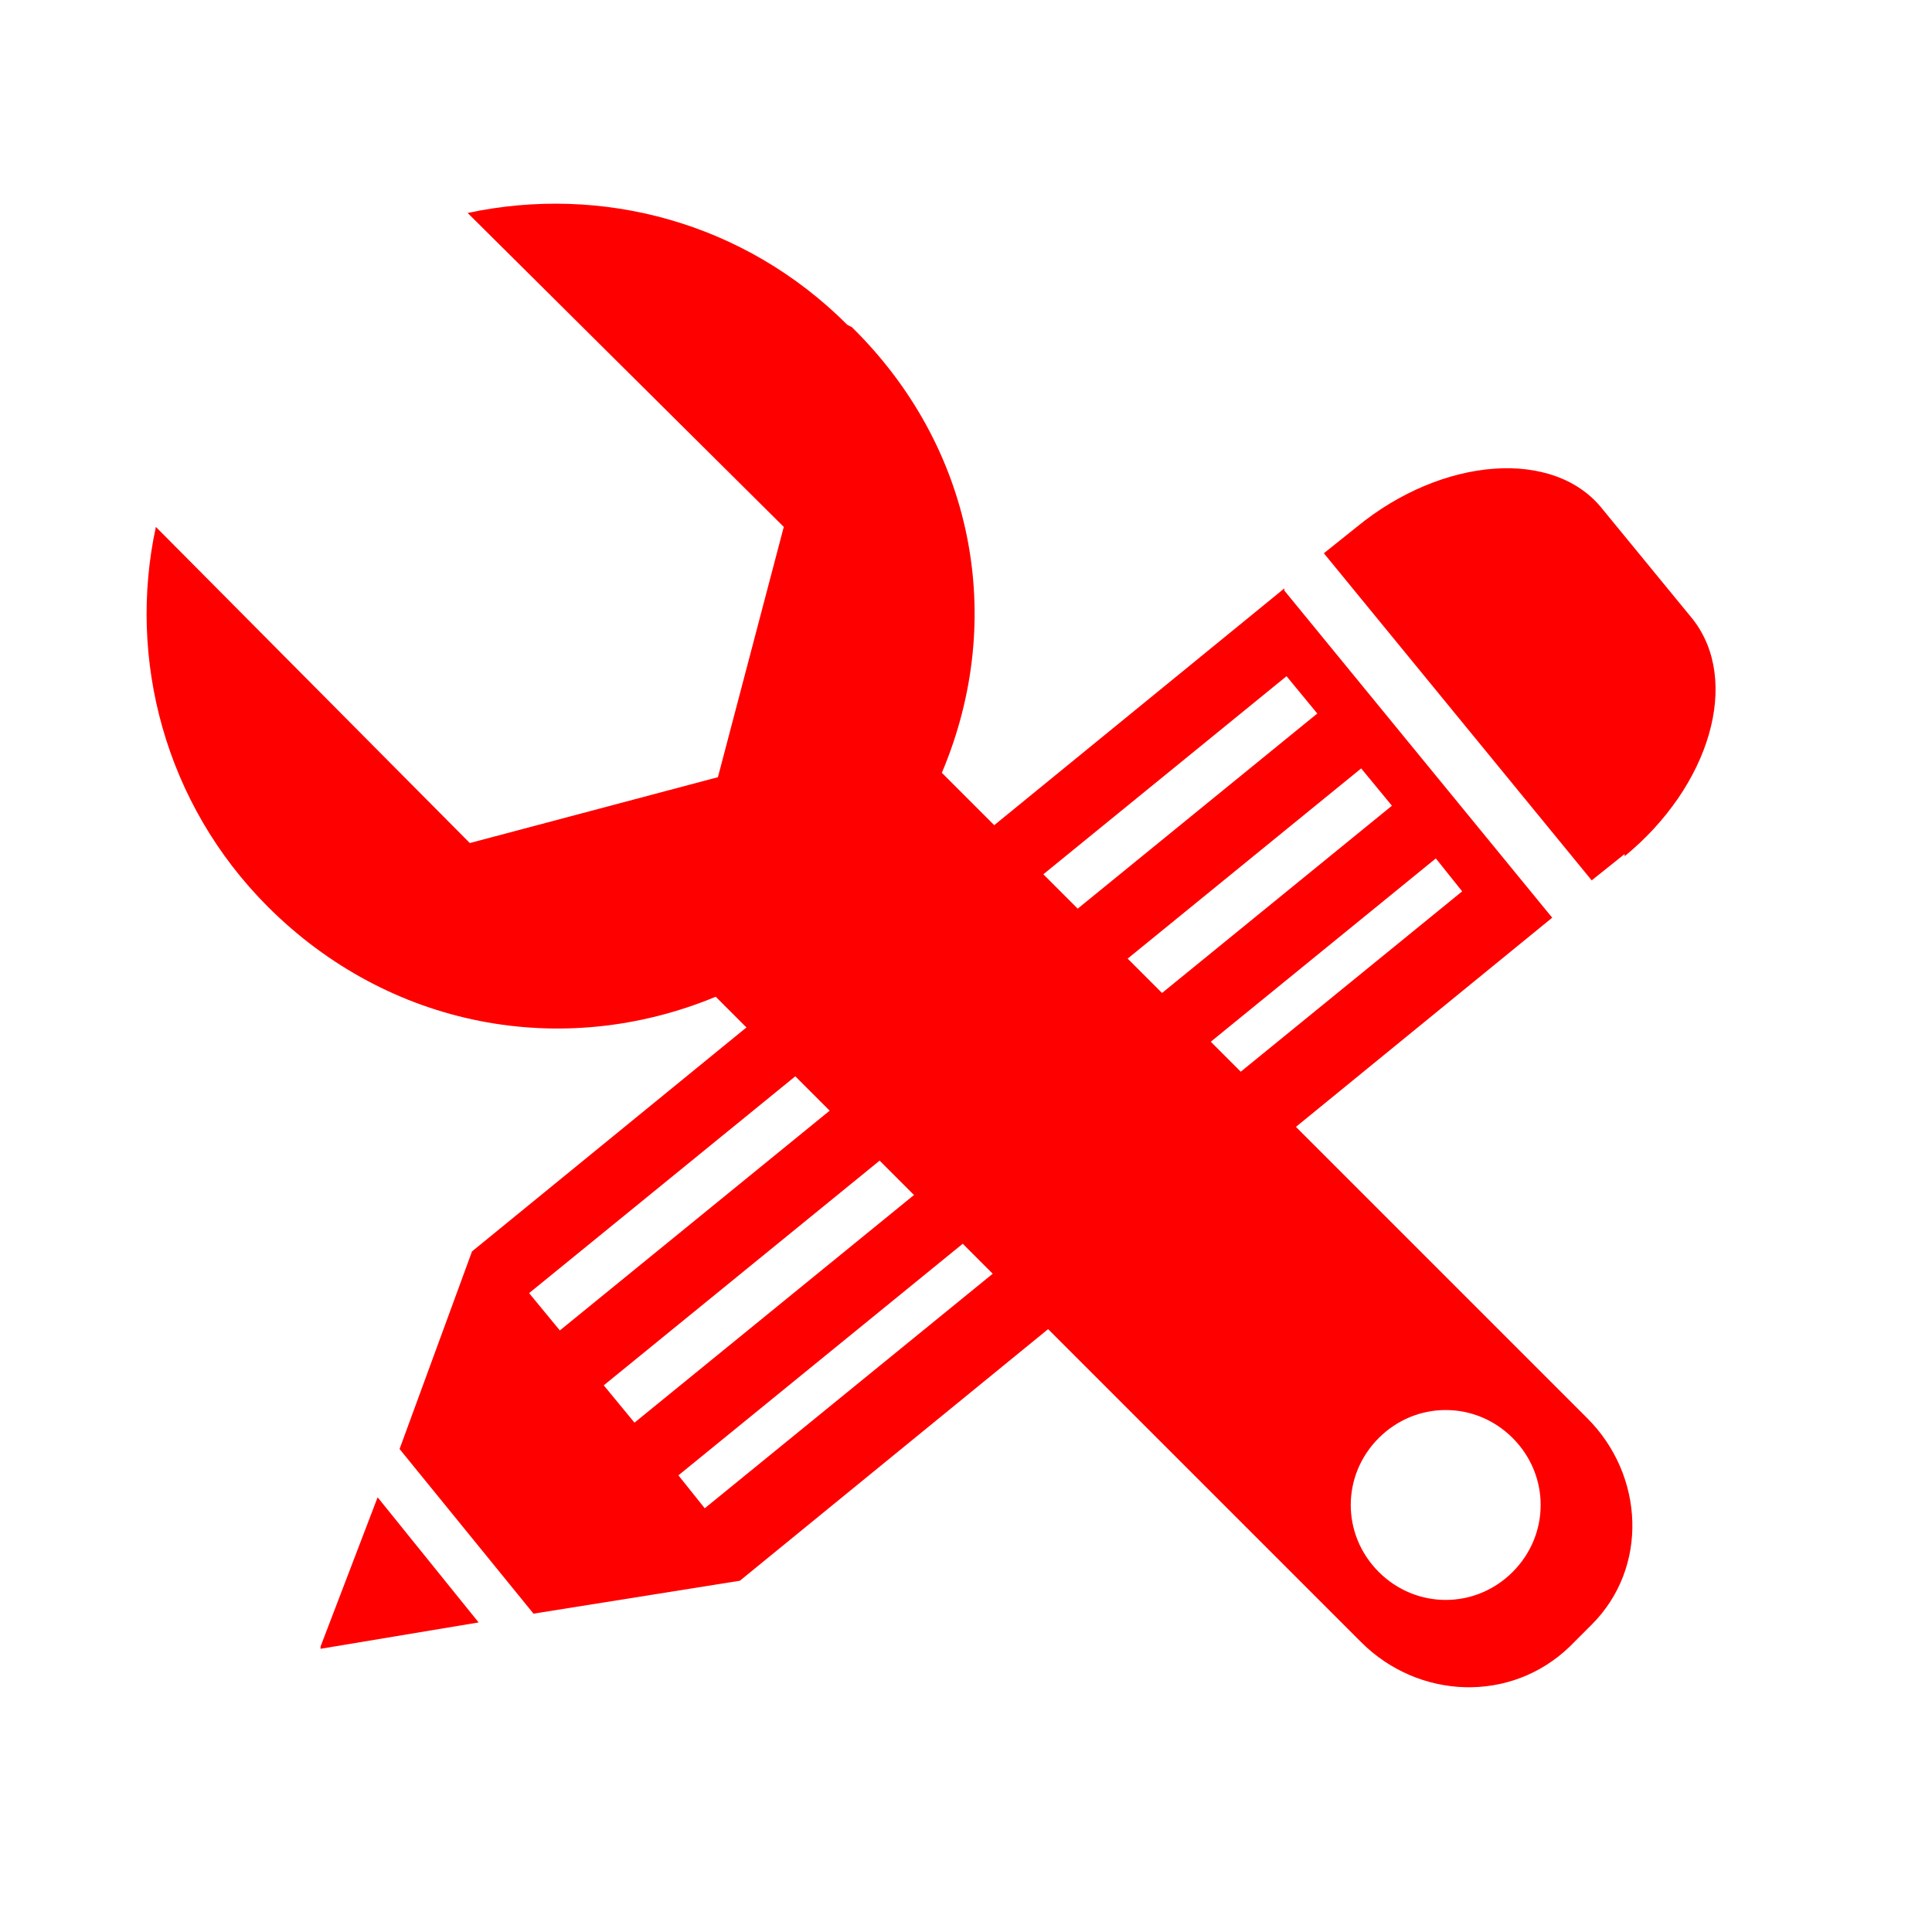
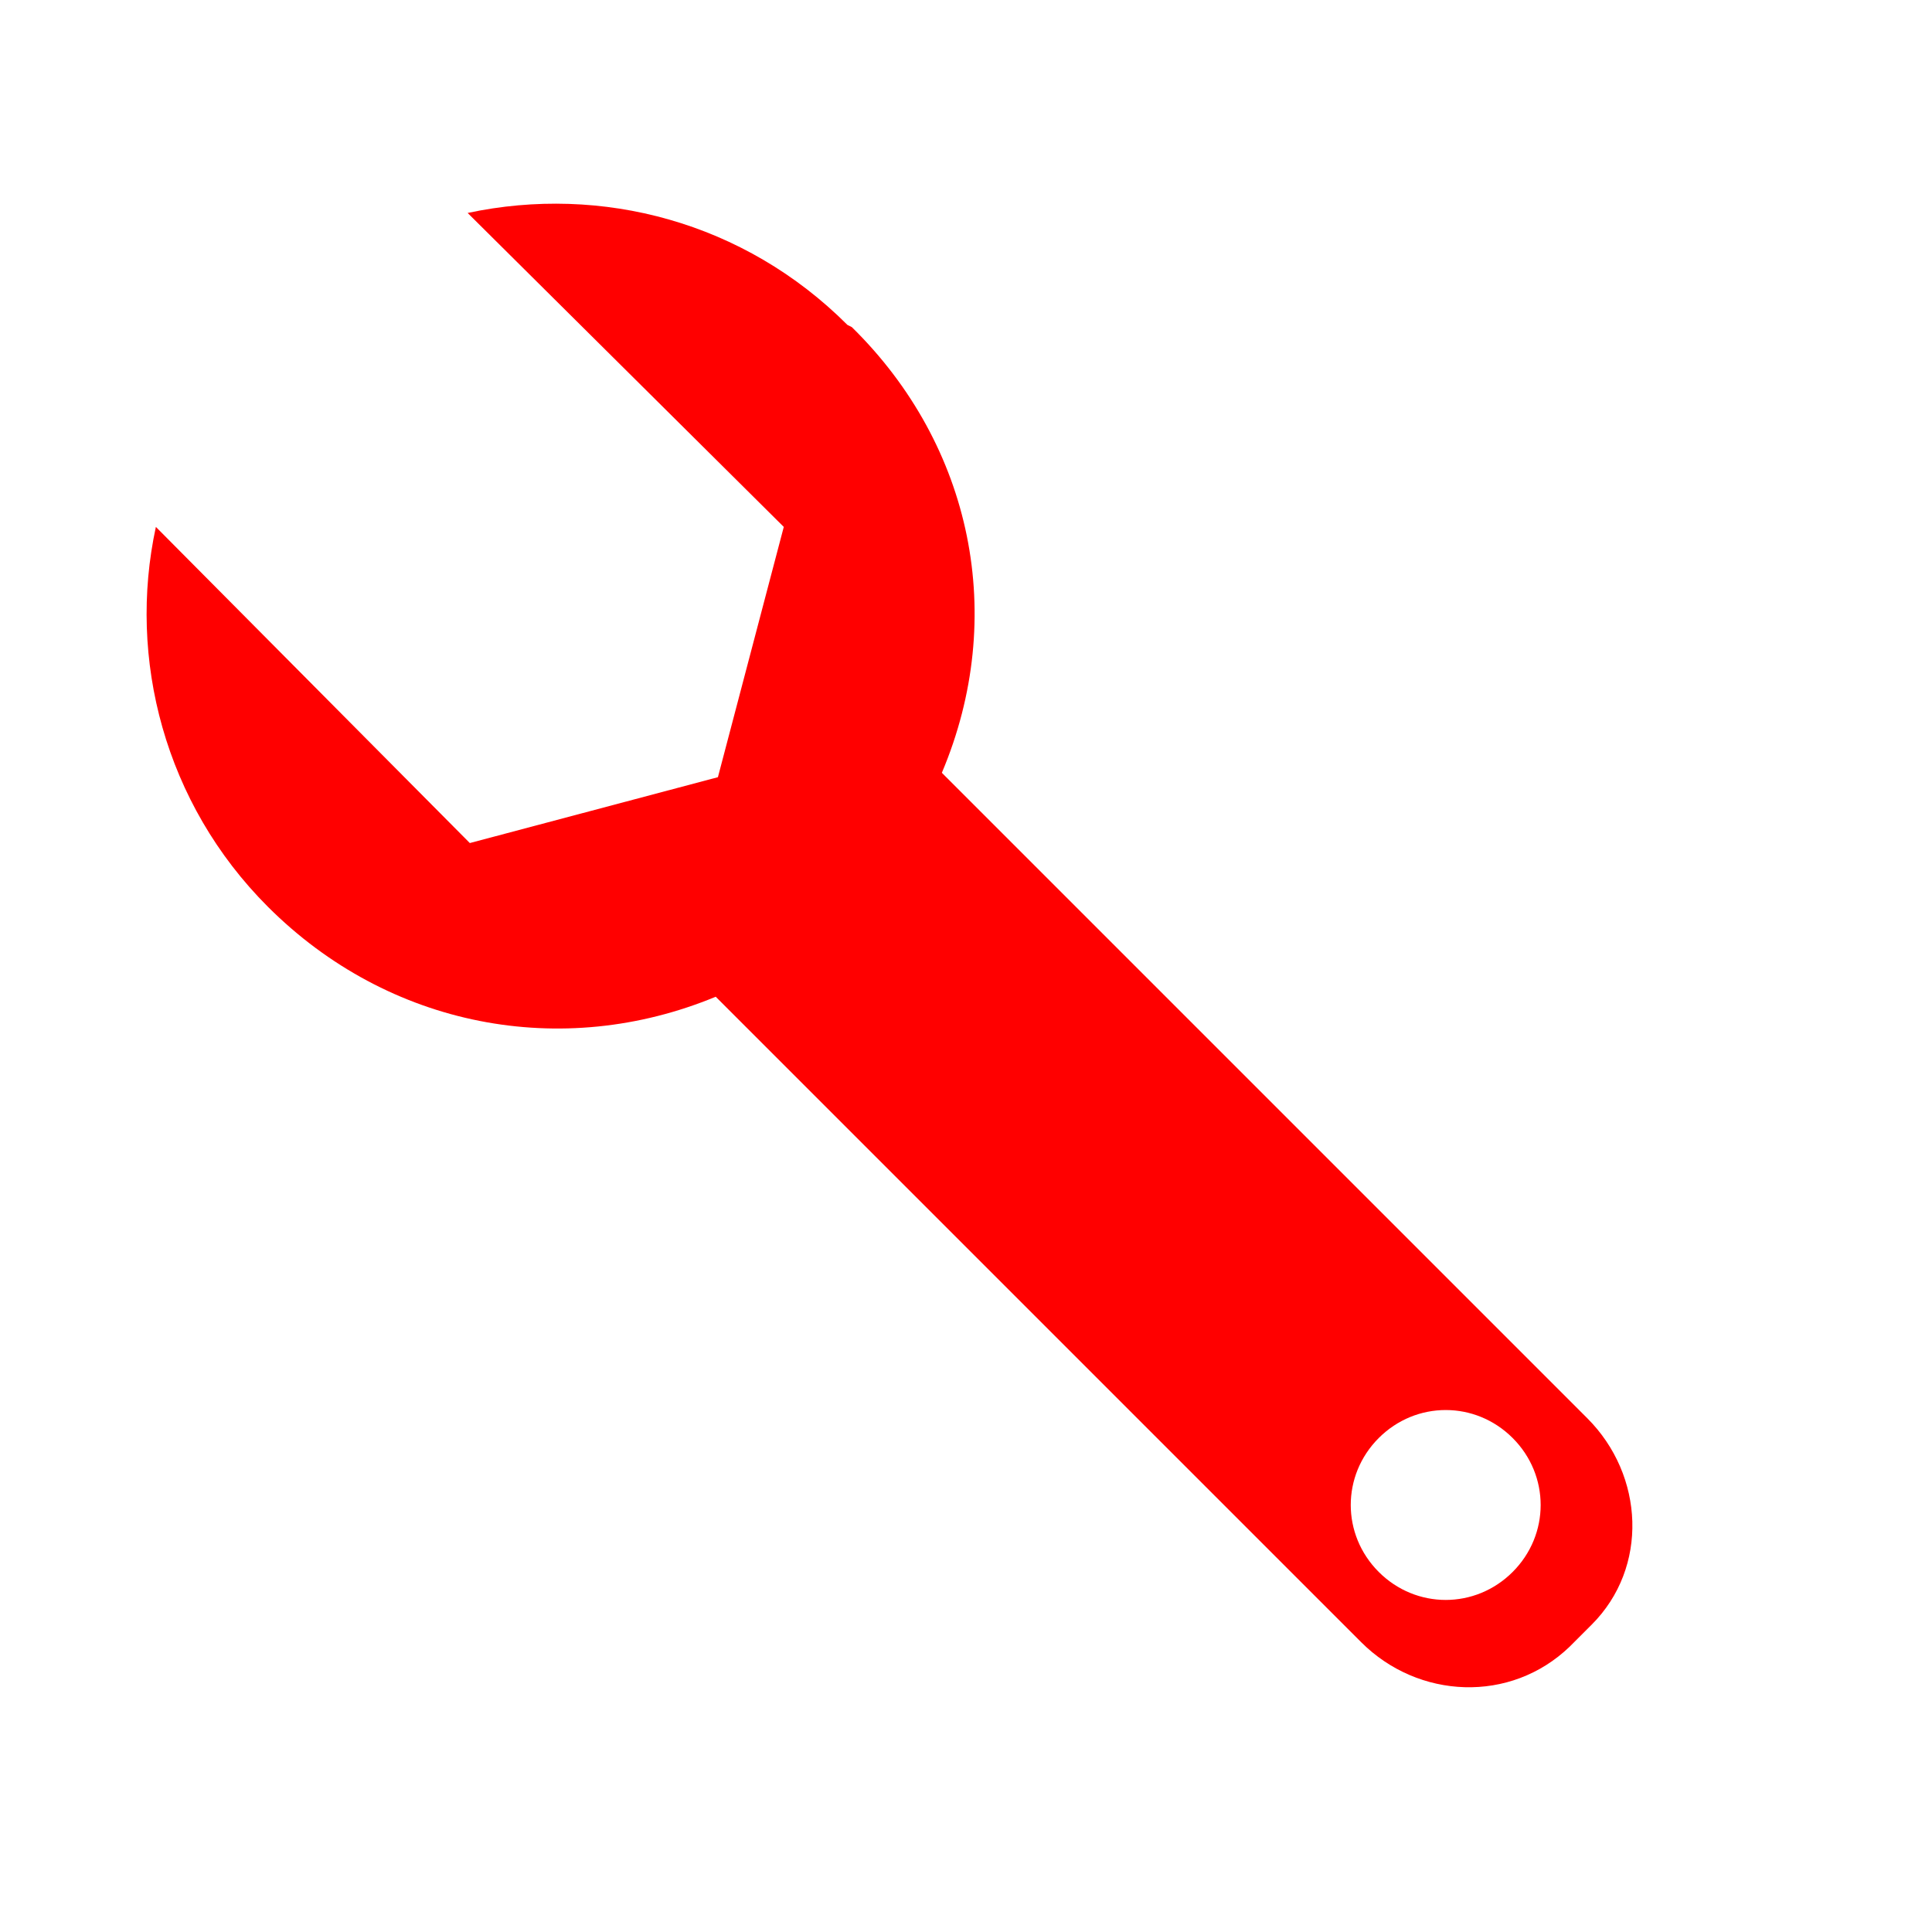
<svg xmlns="http://www.w3.org/2000/svg" id="Layer_1" version="1.1" viewBox="0 0 88 88">
  <defs>
    <style>
      .st0 {
        fill: red;
      }
    </style>
  </defs>
  <path class="st0" d="M38.6,14.8c-4.7-4.7-11.2-6.4-17.3-5.1l14.4,14.3-3,11.4-11.3,3-14.3-14.4c-1.3,6,.4,12.6,5.1,17.3,5.5,5.5,13.4,7,20.4,4.1l29.4,29.4c2.6,2.6,6.8,2.8,9.5.2l1-1c2.6-2.6,2.4-6.8-.2-9.4l-29.4-29.4c3-7.1,1.4-14.9-4.1-20.3ZM68.9,71.6c-1.7,1.7-4.4,1.7-6.1,0-1.7-1.7-1.7-4.4,0-6.1,1.7-1.7,4.4-1.7,6.1,0s1.7,4.4,0,6.1Z" />
-   <path class="st0" d="M14.6,75.1l7.2-1.2-4.6-5.7-2.6,6.8ZM74,39c3.9-3.2,5.3-8,3.1-10.8l-4.1-5c-2.2-2.8-7.3-2.4-11.2.8l-1.5,1.2,12.2,14.9,1.5-1.2ZM58.5,26.8l-37,30.2-3.3,9,6.1,7.5,9.4-1.5,37-30.2-12.2-14.9ZM25.5,60.6l-1.4-1.7,34.5-28.1,1.4,1.7-34.5,28.1ZM27.5,63.1l34.5-28.1,1.4,1.7-34.5,28.1-1.4-1.7ZM32.1,68.7l-1.2-1.5,34.5-28.1,1.2,1.5-34.5,28.1Z" />
</svg>